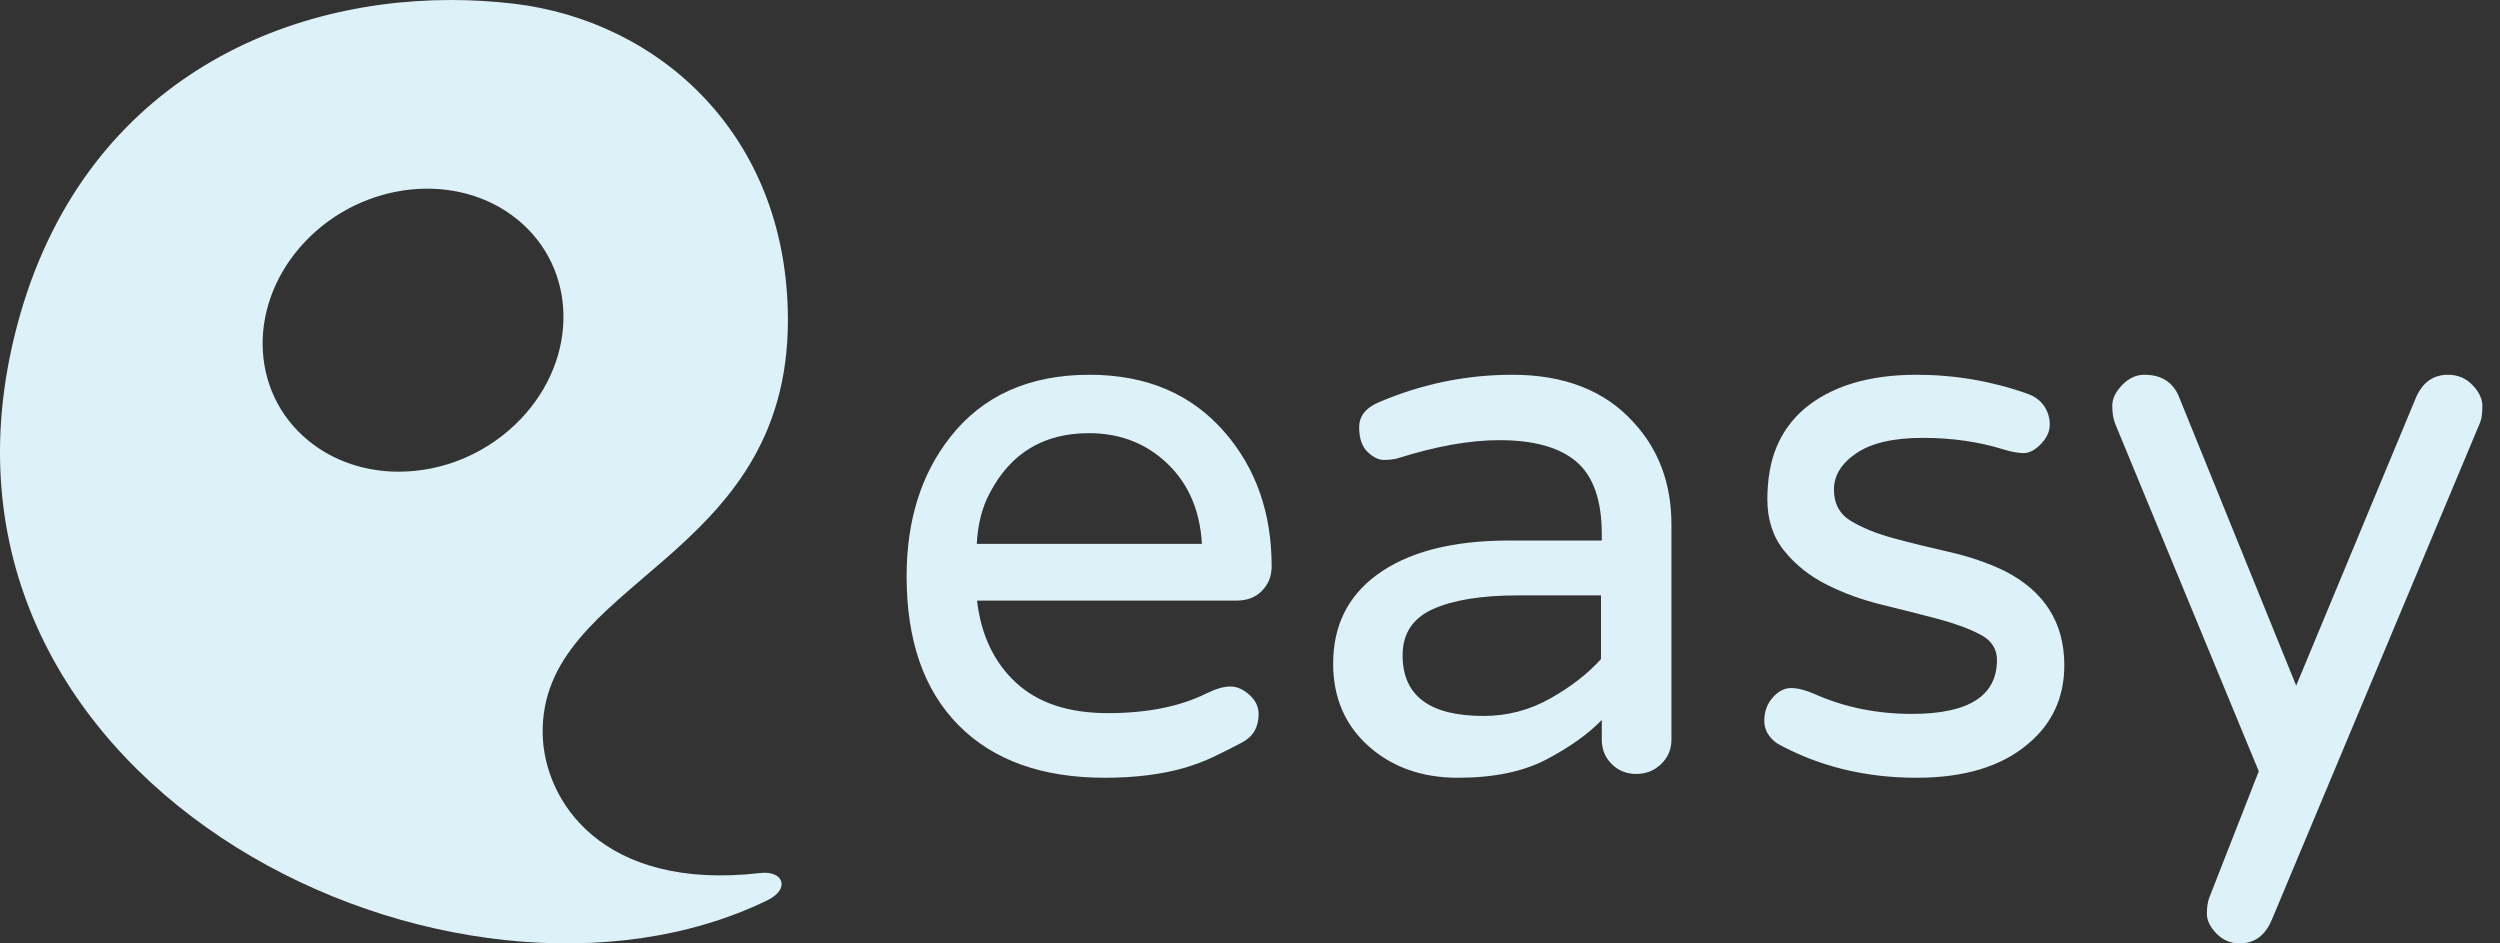
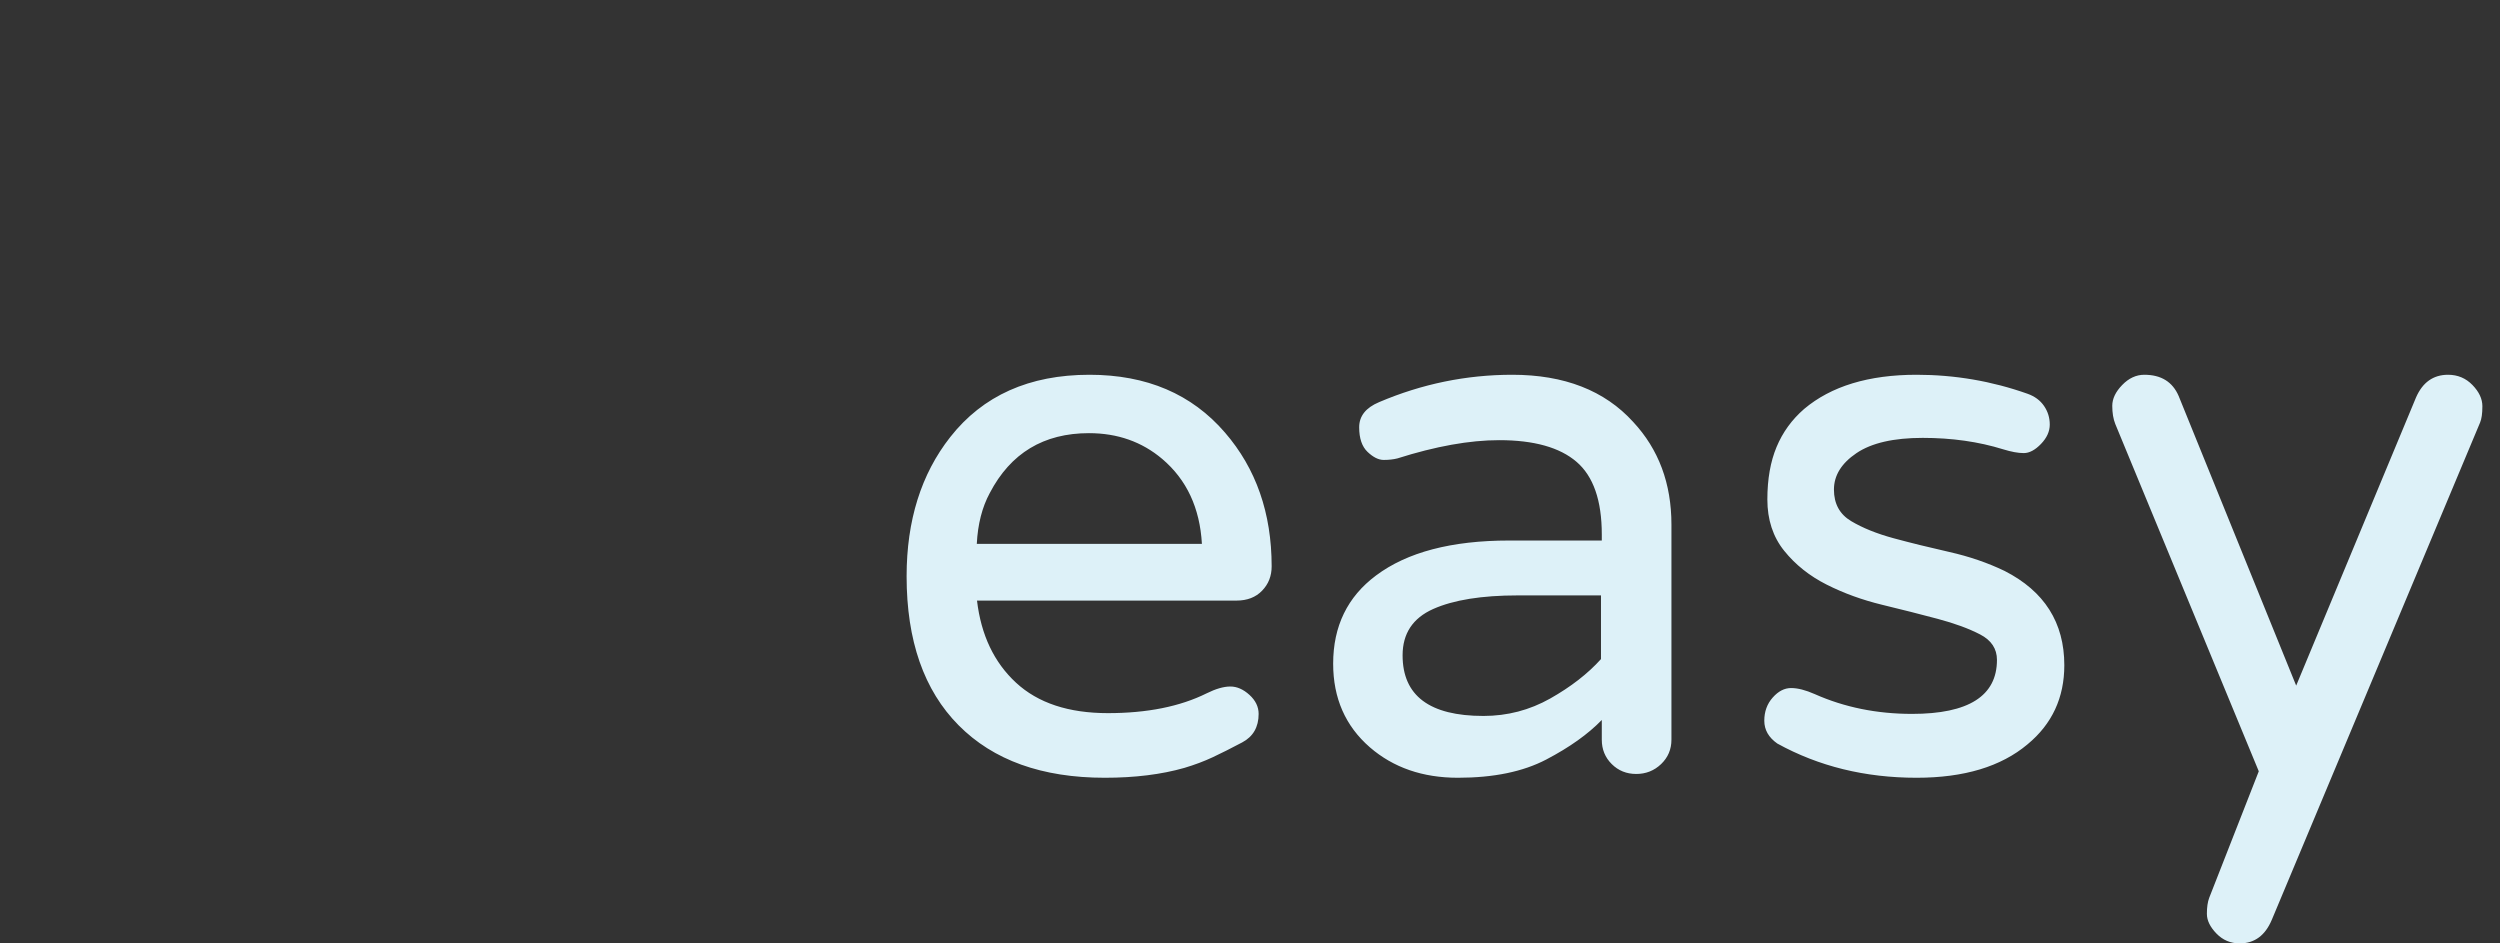
<svg xmlns="http://www.w3.org/2000/svg" width="106" height="40" viewBox="0 0 106 40" fill="none">
  <rect x="0" y="0" width="106" height="40" fill="#333333" stroke="none" />
-   <path fill-rule="evenodd" clip-rule="evenodd" d="M32.529 38.176C33.538 37.685 33.198 36.905 32.248 37.015C25.5 37.795 23.08 33.935 23.011 31.157C22.847 24.573 33.407 23.856 33.407 13.58C33.407 5.688 27.907 0.881 21.788 0.157C20.912 0.054 20.019 2.51418e-08 19.121 2.51418e-08C11.217 -0 2.842 4.146 0.498 14.744C-3.68 33.639 19.421 44.545 32.529 38.176ZM13.07 18.678C10.543 16.603 10.484 12.827 12.938 10.243V10.243C15.393 7.66 19.43 7.247 21.957 9.322V9.322C24.483 11.397 24.542 15.173 22.088 17.757V17.757C20.686 19.232 18.767 20 16.909 20V20C15.514 20 14.153 19.568 13.07 18.678" fill="#DDF1F8" />
  <path fill-rule="evenodd" clip-rule="evenodd" d="M43.08 28.947C44.01 29.807 45.308 30.237 46.974 30.237C48.639 30.237 50.035 29.957 51.16 29.398C51.549 29.205 51.885 29.108 52.166 29.108C52.447 29.108 52.717 29.227 52.977 29.463C53.236 29.699 53.366 29.968 53.366 30.269C53.366 30.828 53.134 31.231 52.669 31.478C52.203 31.725 51.787 31.935 51.419 32.107C51.052 32.279 50.651 32.429 50.219 32.558C49.245 32.837 48.12 32.977 46.844 32.977C44.183 32.977 42.117 32.236 40.646 30.753C39.175 29.27 38.44 27.163 38.44 24.434C38.44 22.069 39.056 20.103 40.289 18.534C41.674 16.771 43.642 15.89 46.195 15.89C48.618 15.89 50.532 16.707 51.938 18.34C53.258 19.866 53.918 21.758 53.918 24.015C53.918 24.423 53.783 24.767 53.512 25.046C53.242 25.326 52.88 25.465 52.425 25.465H41.425C41.598 26.927 42.15 28.087 43.08 28.947V28.947ZM46.172 18.366C44.252 18.366 42.85 19.212 41.966 20.905C41.642 21.505 41.459 22.223 41.416 23.059H50.961C50.874 21.537 50.314 20.337 49.278 19.459C48.416 18.73 47.38 18.366 46.172 18.366V18.366ZM64.119 15.89C66.326 15.89 68.035 16.556 69.246 17.889C70.328 19.05 70.869 20.5 70.869 22.241V31.365C70.869 31.773 70.723 32.117 70.431 32.397C70.139 32.676 69.787 32.816 69.376 32.816C68.965 32.816 68.619 32.676 68.338 32.397C68.056 32.117 67.916 31.773 67.916 31.365V30.527C67.332 31.129 66.548 31.687 65.563 32.203C64.579 32.719 63.33 32.977 61.815 32.977C60.323 32.977 59.079 32.547 58.084 31.687C57.045 30.785 56.526 29.603 56.526 28.141C56.526 26.551 57.132 25.304 58.343 24.401C59.663 23.413 61.545 22.918 63.989 22.918H67.916V22.66C67.916 21.22 67.559 20.194 66.845 19.581C66.131 18.969 65.039 18.663 63.568 18.663C62.313 18.663 60.874 18.921 59.252 19.436C59.079 19.48 58.884 19.501 58.668 19.501C58.451 19.501 58.224 19.388 57.986 19.162C57.748 18.937 57.629 18.587 57.629 18.115C57.629 17.642 57.91 17.287 58.473 17.051C60.29 16.277 62.172 15.89 64.119 15.89ZM59.47 27.784C59.47 29.499 60.613 30.356 62.9 30.356C63.913 30.356 64.857 30.109 65.731 29.616C66.604 29.123 67.322 28.566 67.882 27.945V25.245H64.356C62.824 25.245 61.627 25.438 60.764 25.823C59.901 26.209 59.47 26.863 59.47 27.784V27.784ZM81.069 30.269C83.471 30.269 84.671 29.506 84.671 27.98C84.671 27.507 84.433 27.147 83.957 26.9C83.481 26.653 82.881 26.432 82.156 26.239C81.432 26.046 80.647 25.847 79.804 25.643C78.96 25.438 78.176 25.154 77.451 24.788C76.727 24.423 76.126 23.945 75.65 23.354C75.174 22.762 74.936 22.037 74.936 21.177C74.936 20.318 75.066 19.576 75.326 18.953C75.585 18.33 75.975 17.792 76.494 17.341C77.641 16.374 79.231 15.89 81.264 15.89C82.886 15.89 84.455 16.159 85.969 16.696C86.272 16.804 86.505 16.976 86.667 17.212C86.829 17.448 86.91 17.712 86.91 18.002C86.91 18.292 86.786 18.566 86.537 18.824C86.288 19.082 86.045 19.211 85.807 19.211C85.569 19.211 85.277 19.157 84.931 19.05C83.892 18.727 82.757 18.566 81.524 18.566C80.29 18.566 79.355 18.781 78.717 19.211C78.079 19.641 77.759 20.157 77.759 20.758C77.759 21.36 78.003 21.806 78.49 22.096C78.976 22.386 79.577 22.628 80.29 22.822C81.004 23.015 81.789 23.209 82.643 23.402C83.498 23.595 84.282 23.864 84.996 24.208C86.683 25.068 87.527 26.4 87.527 28.206C87.527 29.581 87.008 30.699 85.969 31.558C84.844 32.504 83.276 32.977 81.264 32.977C79.079 32.977 77.111 32.493 75.358 31.526C74.99 31.268 74.806 30.946 74.806 30.559C74.806 30.172 74.925 29.844 75.163 29.576C75.401 29.307 75.661 29.173 75.942 29.173C76.224 29.173 76.559 29.259 76.948 29.431C78.203 29.989 79.577 30.269 81.069 30.269V30.269ZM105.253 17.224C105.253 17.535 105.22 17.765 105.156 17.915L96.323 39.003C96.042 39.668 95.589 40 94.964 40C94.575 40 94.246 39.86 93.977 39.582C93.707 39.303 93.572 39.025 93.572 38.746C93.572 38.467 93.605 38.242 93.669 38.071L95.772 32.703L89.689 17.98C89.603 17.765 89.56 17.508 89.56 17.208C89.56 16.908 89.7 16.613 89.981 16.324C90.261 16.035 90.574 15.89 90.919 15.89C91.631 15.89 92.116 16.19 92.375 16.79L97.358 29.07L102.438 16.855C102.718 16.212 103.171 15.89 103.797 15.89C104.207 15.89 104.552 16.035 104.832 16.324C105.113 16.613 105.253 16.913 105.253 17.224Z" fill="#DDF1F8" />
</svg>